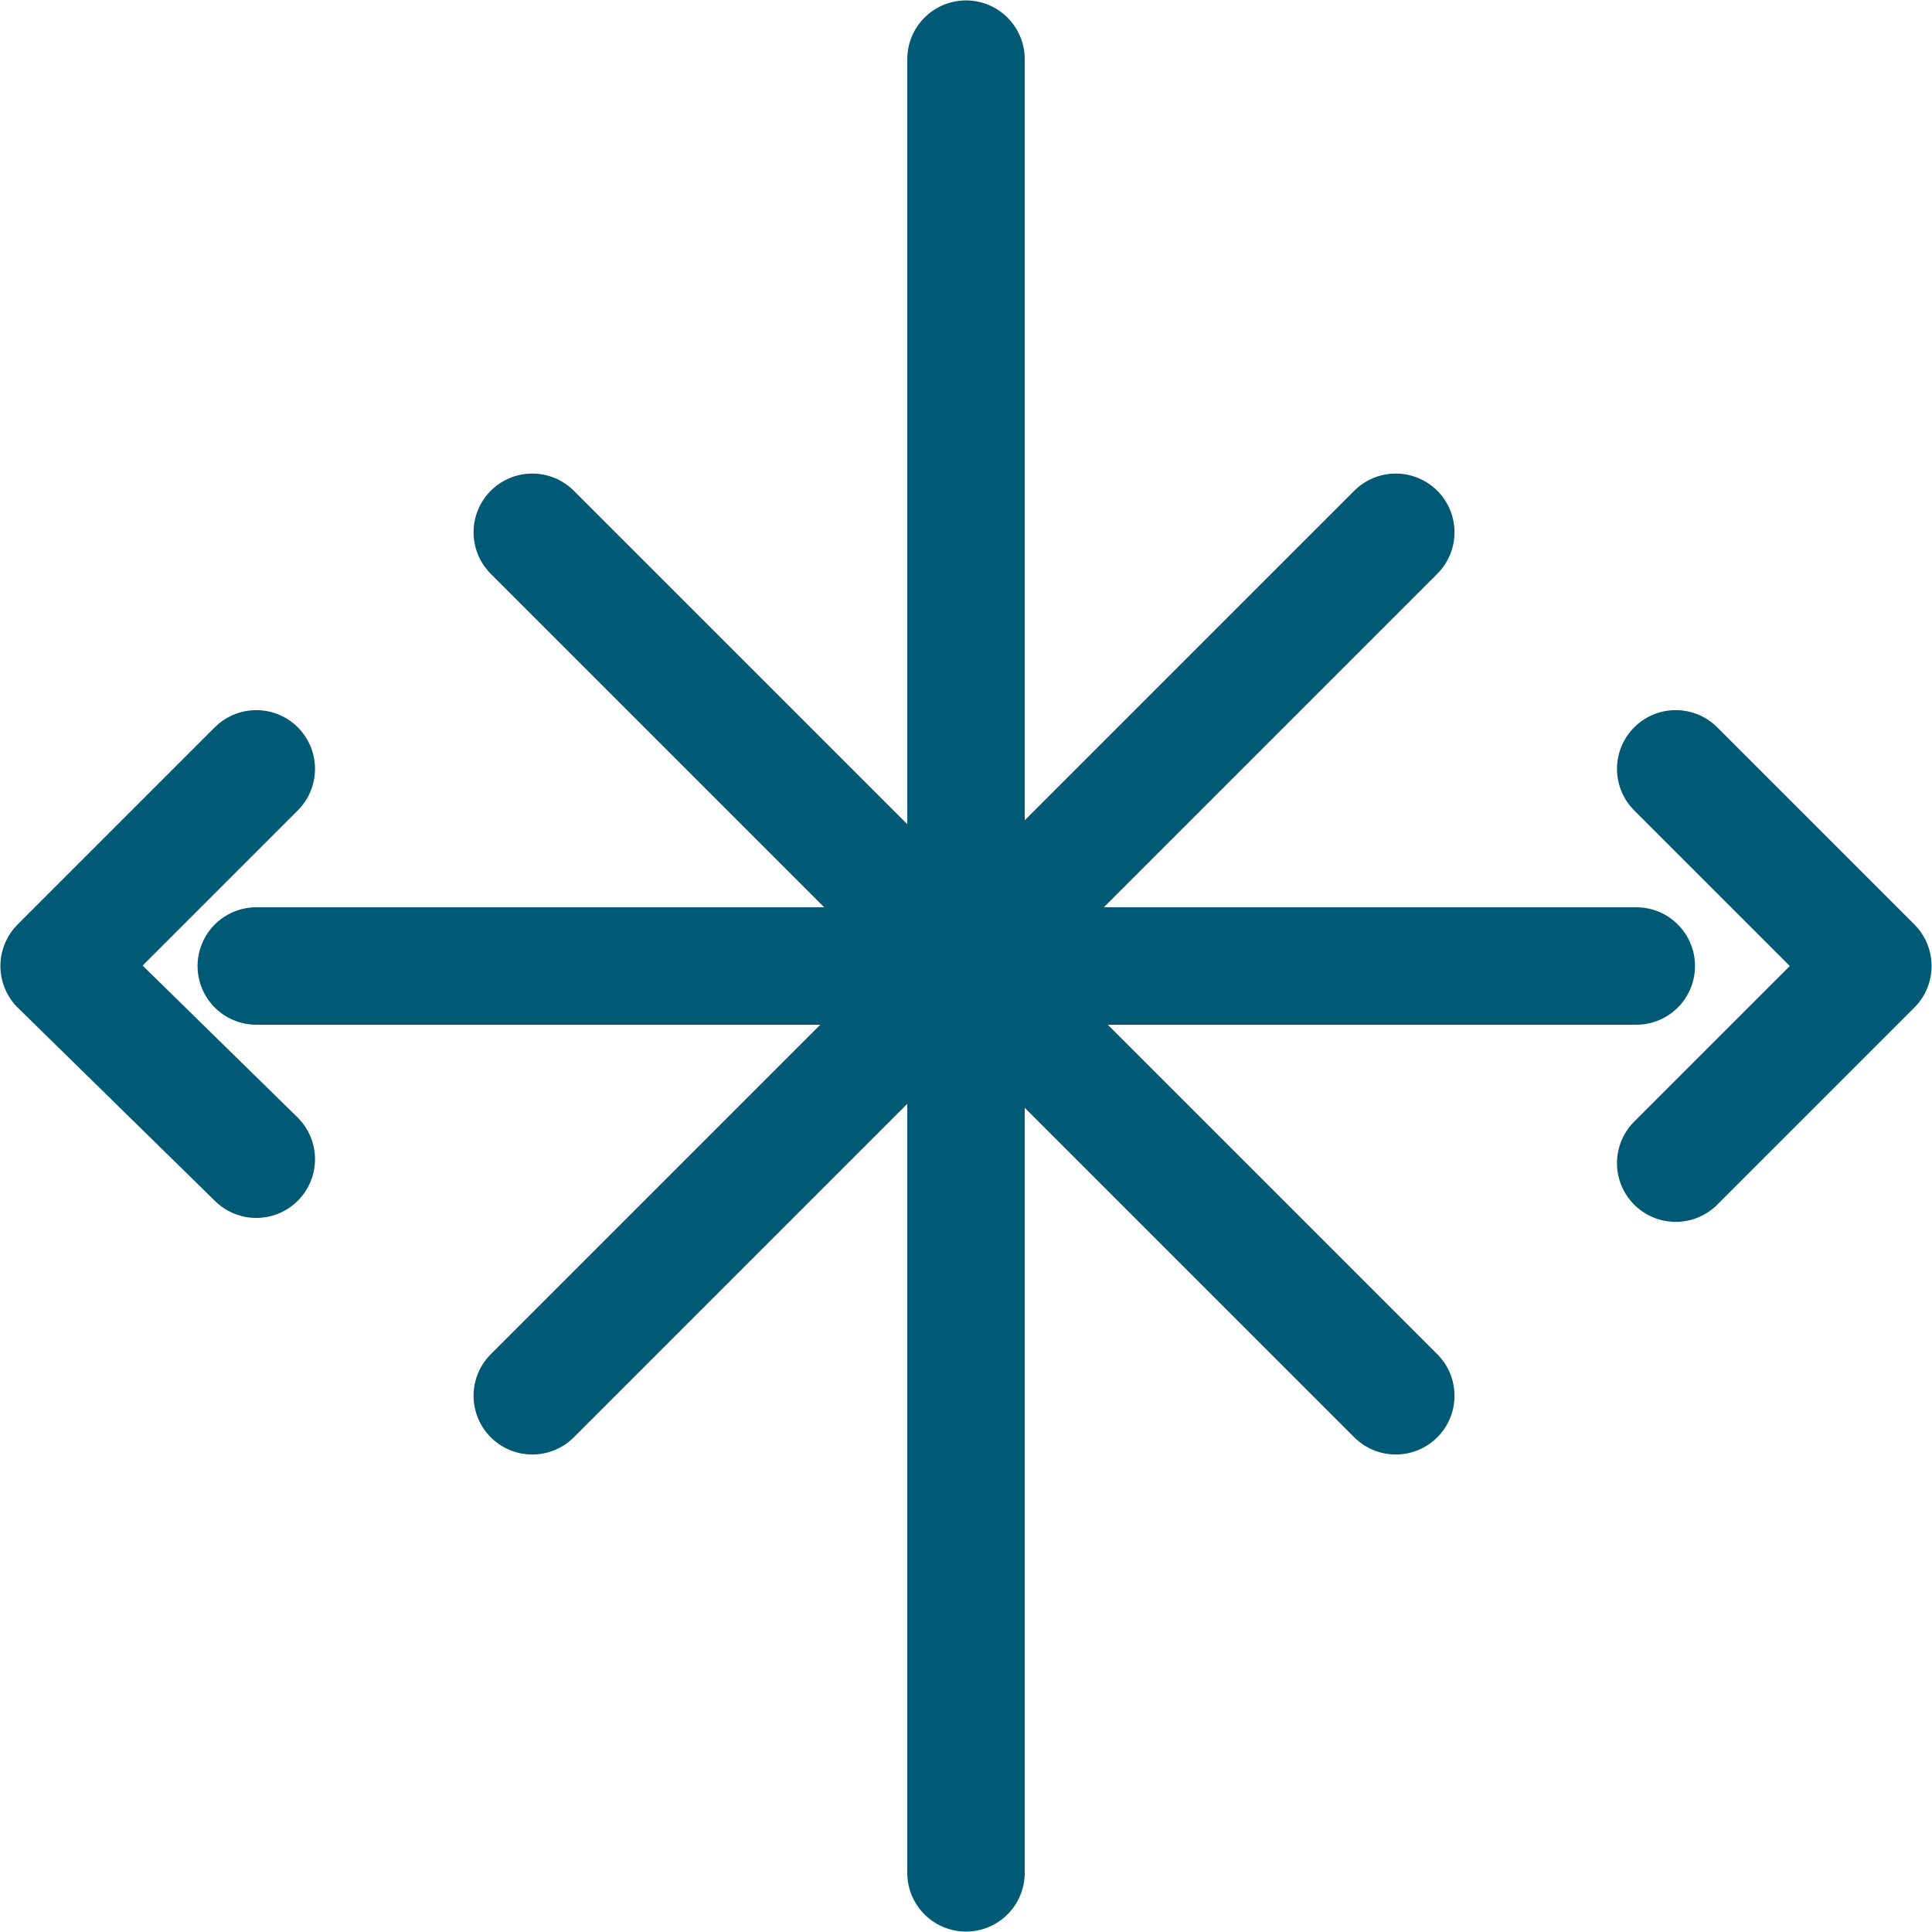
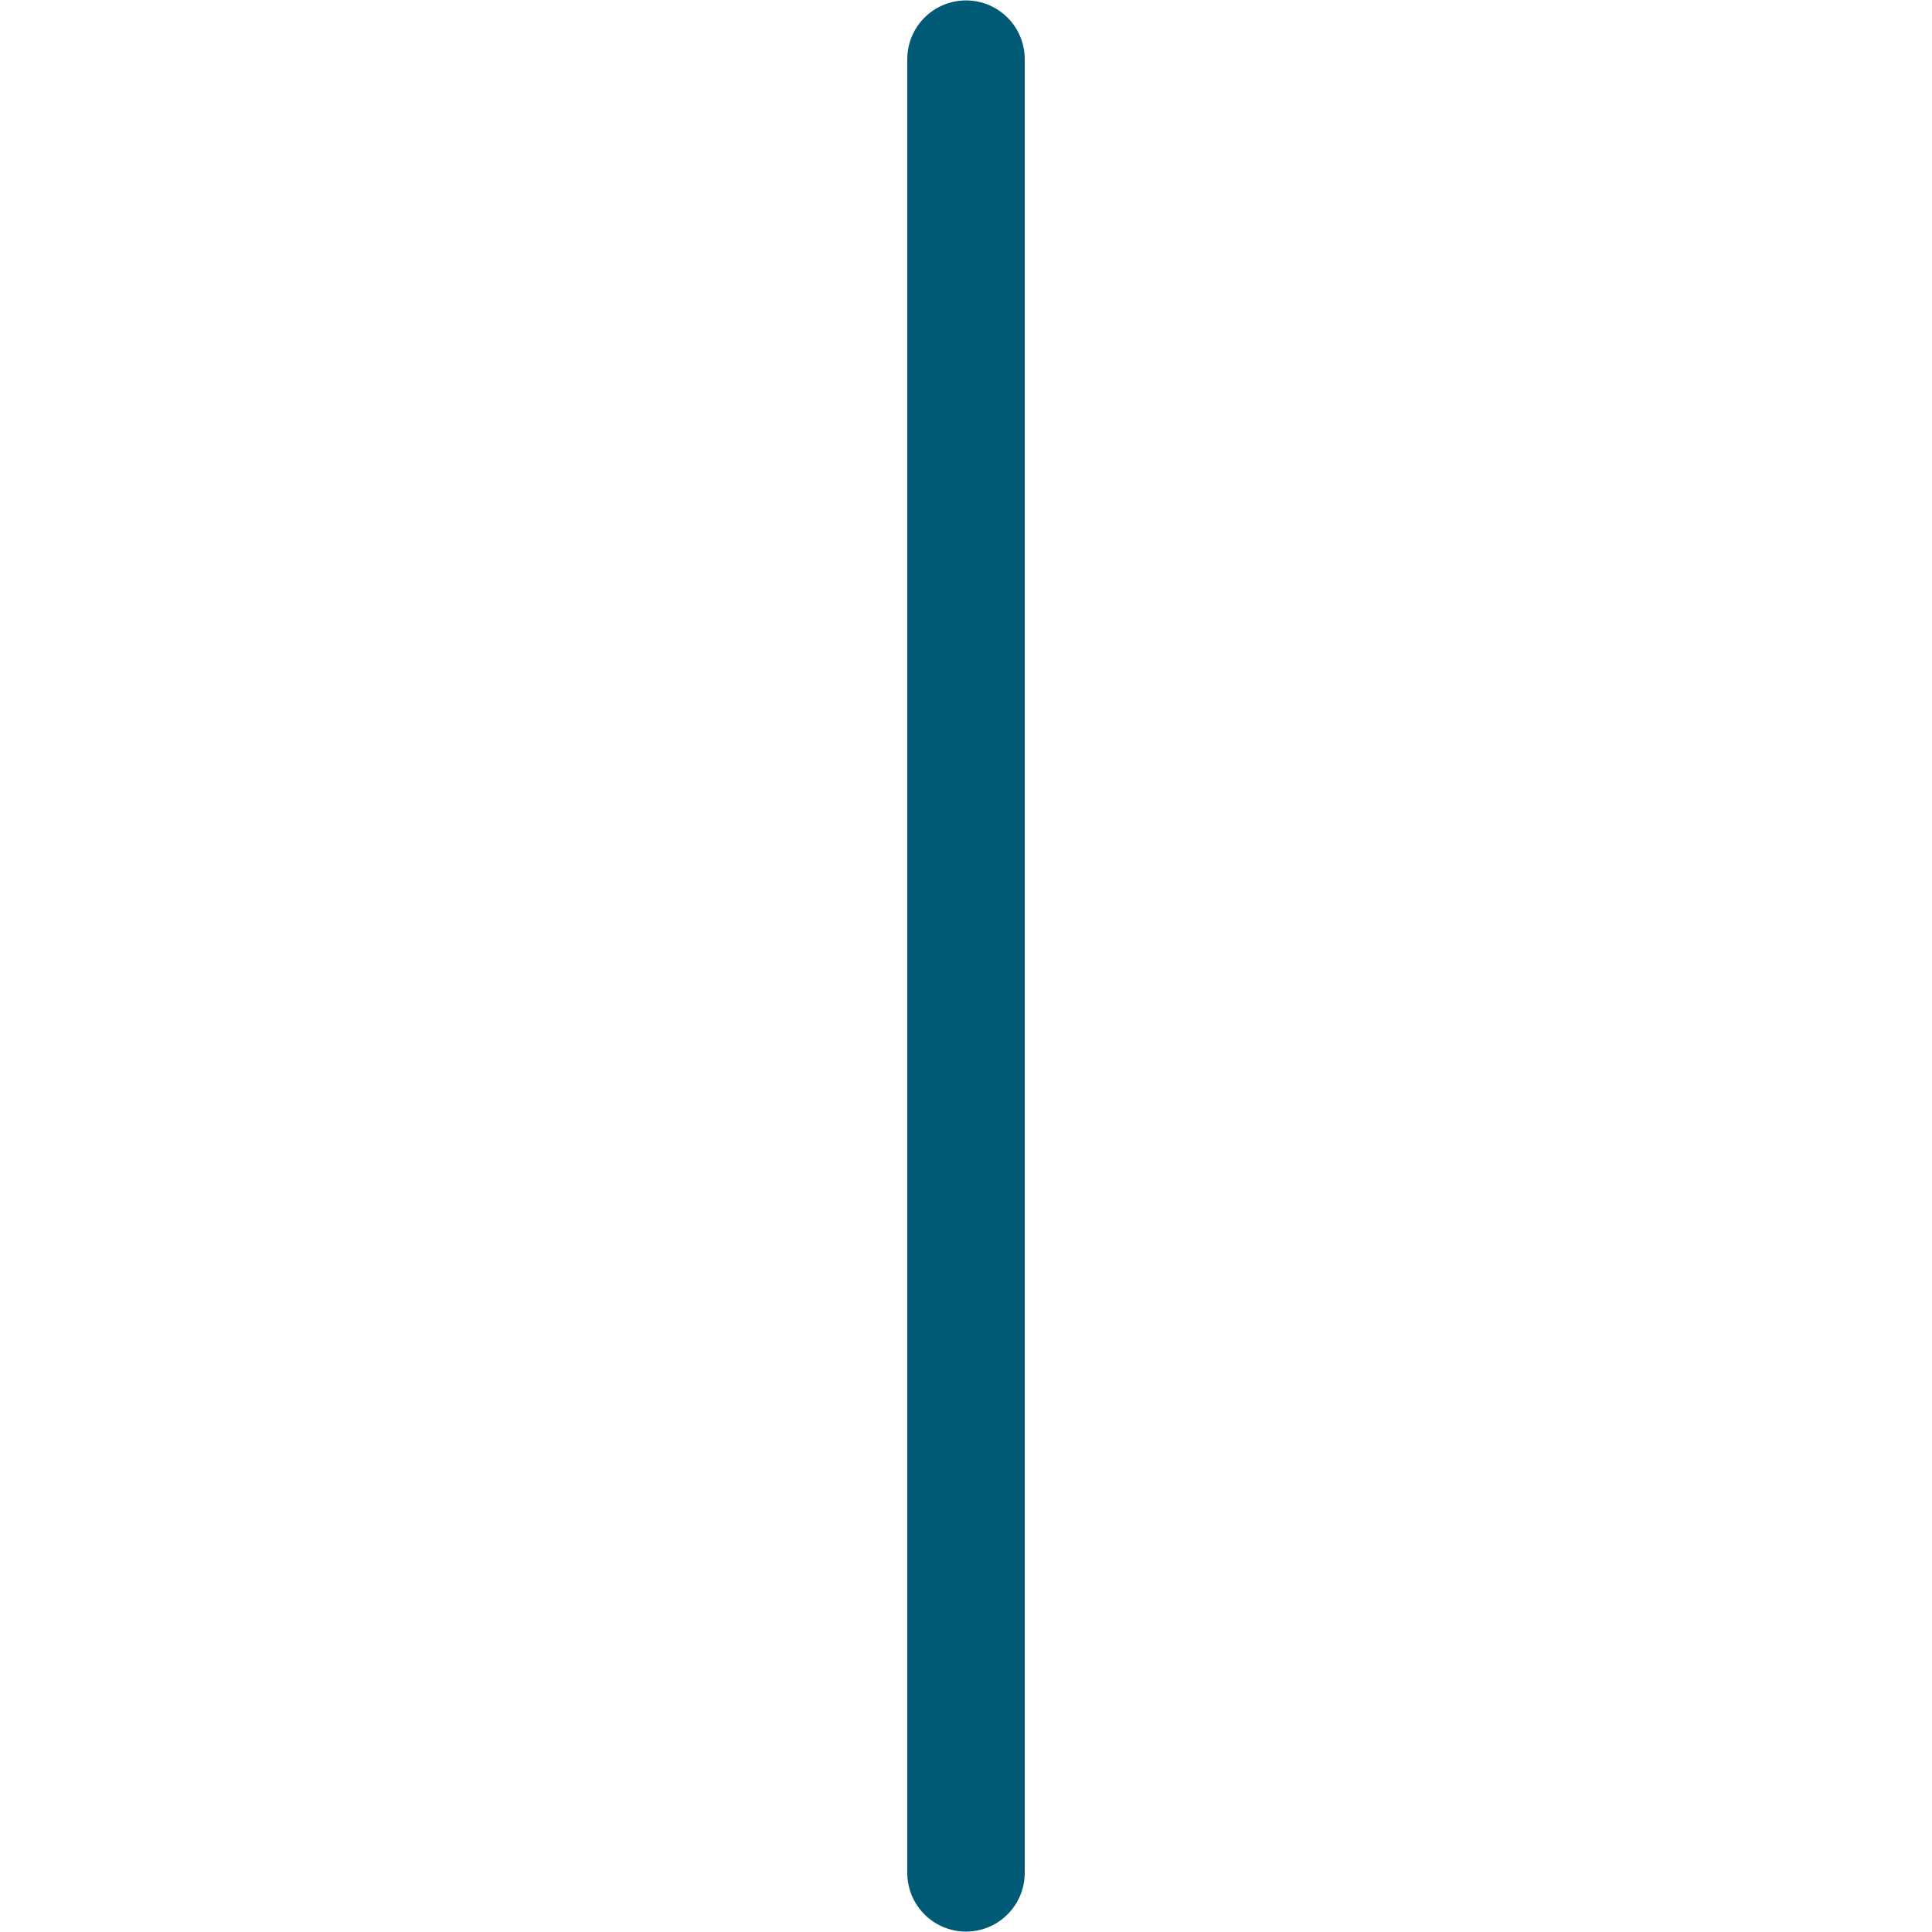
<svg xmlns="http://www.w3.org/2000/svg" id="Warstwa_1" x="0px" y="0px" viewBox="0 0 49 49" style="enable-background:new 0 0 49 49;" xml:space="preserve">
  <style type="text/css">
	.st0{fill:none;stroke:#005975;stroke-width:2.979;stroke-linecap:round;stroke-linejoin:round;stroke-miterlimit:10;}
</style>
  <g id="Warstwa_x0020_1">
-     <line class="st0" x1="6.5" y1="24.5" x2="41.5" y2="24.5" />
-     <line class="st0" x1="13.5" y1="35.4" x2="35.4" y2="13.5" />
    <line class="st0" x1="24.5" y1="47.5" x2="24.5" y2="1.5" />
-     <line class="st0" x1="35.4" y1="35.4" x2="13.5" y2="13.5" />
-     <polyline class="st0" points="42.5,19.5 47.5,24.5 42.5,29.5  " />
  </g>
-   <polyline class="st0" points="6.5,29.4 1.5,24.5 6.5,19.5 " />
</svg>